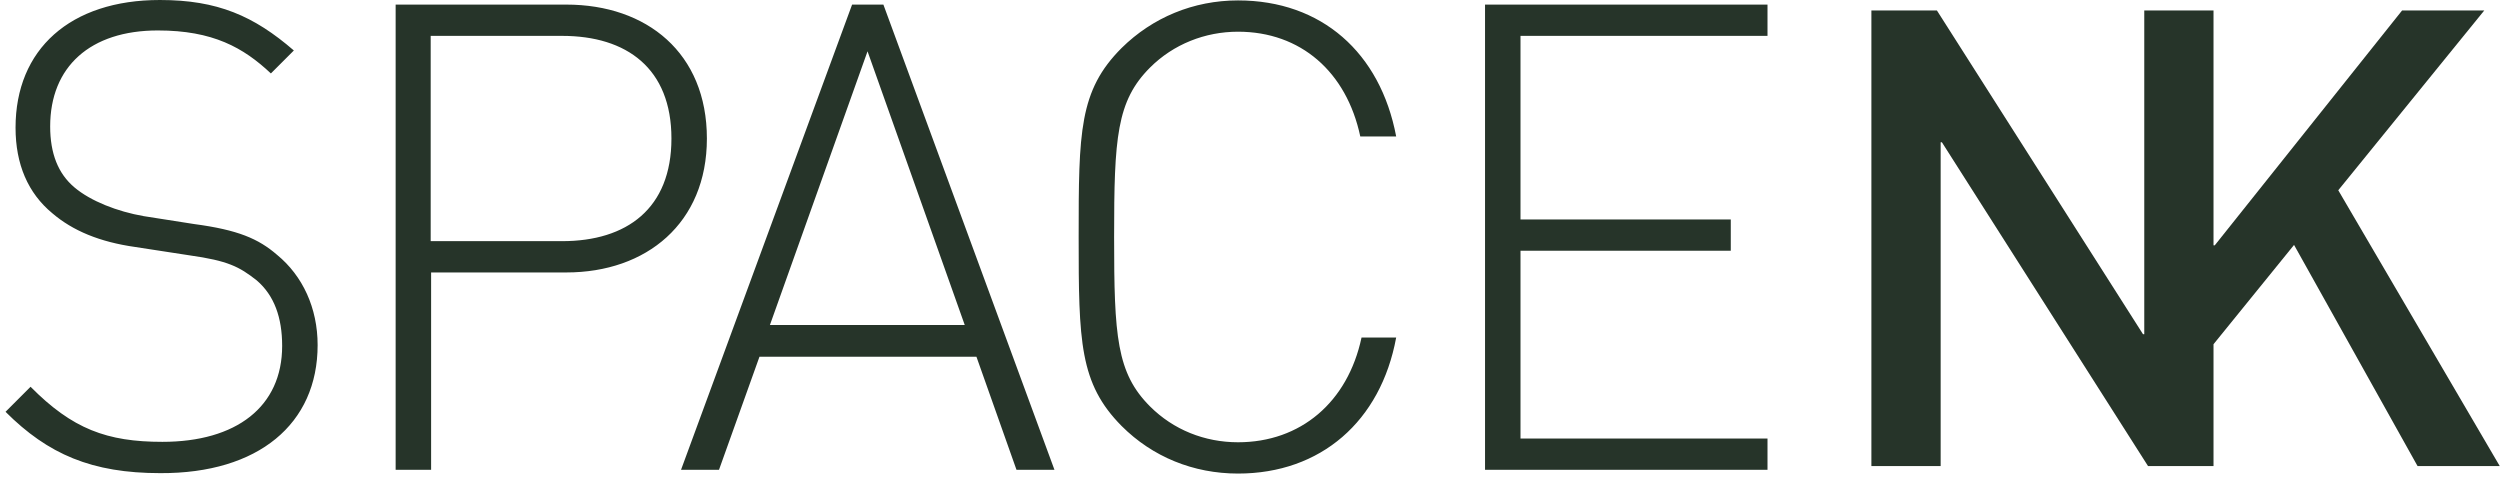
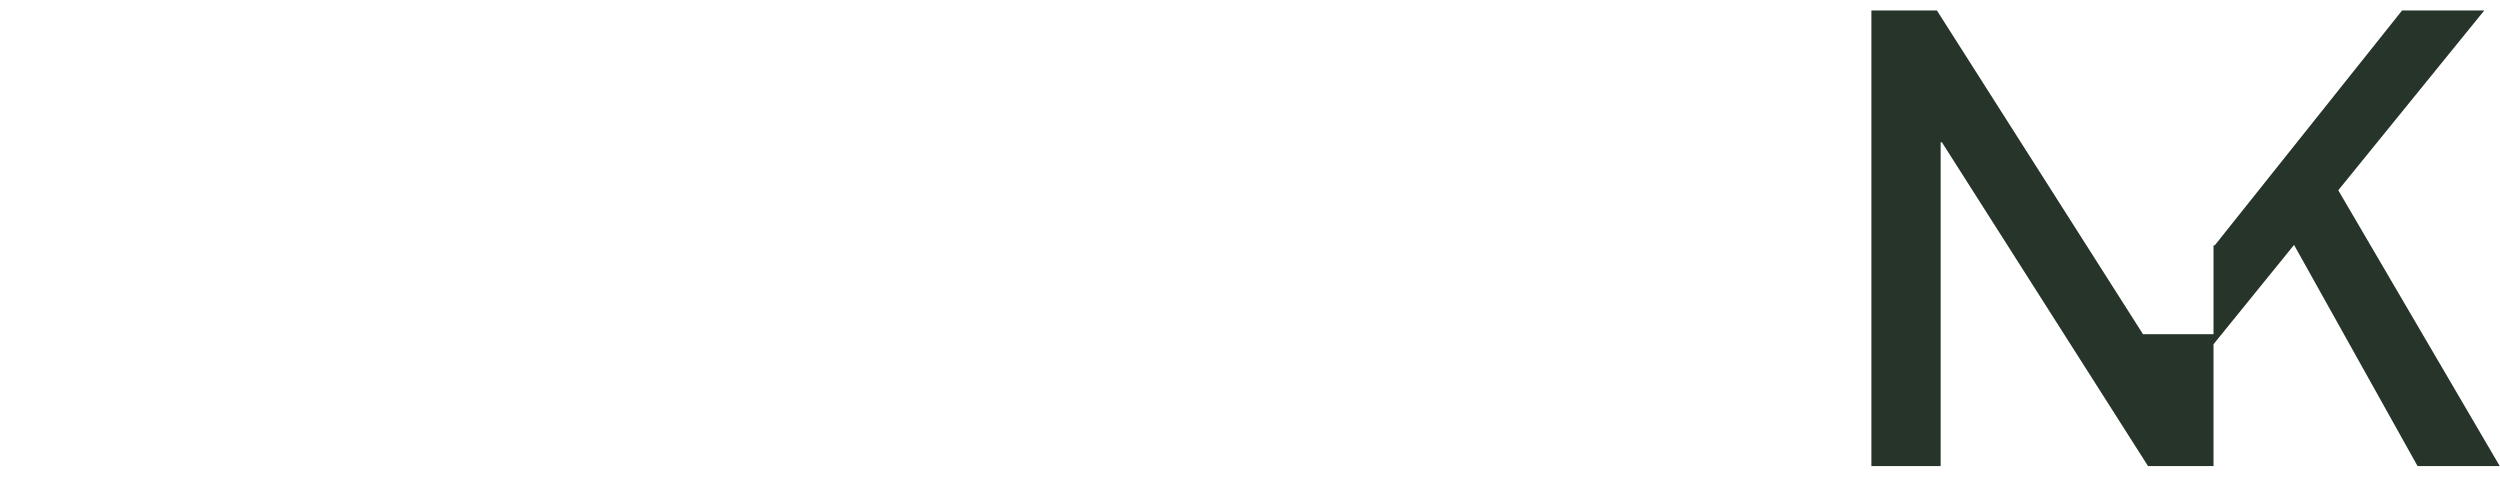
<svg xmlns="http://www.w3.org/2000/svg" width="160" height="31" viewBox="0 0 160 31" fill="none">
-   <path d="M95.042 30.067H113.12V28.065H97.312V16.048H110.77V14.046H97.312V2.296H113.12V0.294H95.042V30.067ZM89.355 21.603H87.138C86.257 25.741 83.24 28.305 79.234 28.305C77.098 28.305 75.095 27.504 73.6 26.009C71.464 23.872 71.303 21.523 71.303 15.167C71.303 8.812 71.464 6.462 73.6 4.326C75.095 2.83 77.125 2.029 79.234 2.029C83.24 2.029 86.177 4.593 87.058 8.732H89.355C88.34 3.365 84.575 0.027 79.234 0.027C76.377 0.027 73.76 1.122 71.784 3.071C69.06 5.795 69.034 8.438 69.034 15.167C69.034 21.87 69.087 24.54 71.784 27.264C73.76 29.24 76.377 30.308 79.234 30.308C84.521 30.308 88.367 26.97 89.355 21.603ZM55.522 3.284L61.744 20.802H49.274L55.522 3.284ZM65.055 30.067H67.485L56.537 0.294H54.534L43.586 30.067H46.016L48.606 22.831H62.492L65.055 30.067ZM42.972 8.865C42.972 13.351 40.114 15.434 35.976 15.434H27.564V2.296H35.976C40.114 2.296 42.972 4.379 42.972 8.865ZM45.241 8.865C45.241 3.391 41.396 0.294 36.243 0.294H25.321V30.067H27.591V17.437H36.243C41.37 17.437 45.241 14.286 45.241 8.865ZM20.328 22.083C20.328 19.707 19.366 17.651 17.738 16.315C16.536 15.274 15.227 14.713 12.424 14.339L9.193 13.832C7.51 13.538 5.801 12.871 4.76 11.99C3.719 11.108 3.211 9.827 3.211 8.091C3.211 4.272 5.775 1.949 10.101 1.949C13.625 1.949 15.575 3.044 17.337 4.7L18.806 3.231C16.242 1.015 13.919 0 10.234 0C4.493 0 0.995 3.151 0.995 8.171C0.995 10.521 1.796 12.363 3.345 13.645C4.653 14.767 6.389 15.488 8.659 15.808L12.13 16.342C14.587 16.689 15.308 17.063 16.429 17.944C17.551 18.906 18.058 20.321 18.058 22.137C18.058 26.035 15.121 28.278 10.394 28.278C6.843 28.278 4.626 27.451 1.956 24.753L0.354 26.356C3.078 29.079 5.881 30.281 10.261 30.281C16.536 30.308 20.328 27.13 20.328 22.083Z" fill="#263429" />
-   <path d="M149.649 12.177L158.995 0.668H153.735L141.745 15.701H141.665V0.668H137.233V21.389H137.153L123.961 0.668H119.769V29.827H124.202V9.106H124.282L137.473 29.827H141.665V22.03L146.819 15.675L154.723 29.827H159.983L149.649 12.177Z" fill="#263429" />
+   <path d="M149.649 12.177L158.995 0.668H153.735L141.745 15.701H141.665V0.668V21.389H137.153L123.961 0.668H119.769V29.827H124.202V9.106H124.282L137.473 29.827H141.665V22.03L146.819 15.675L154.723 29.827H159.983L149.649 12.177Z" fill="#263429" />
</svg>